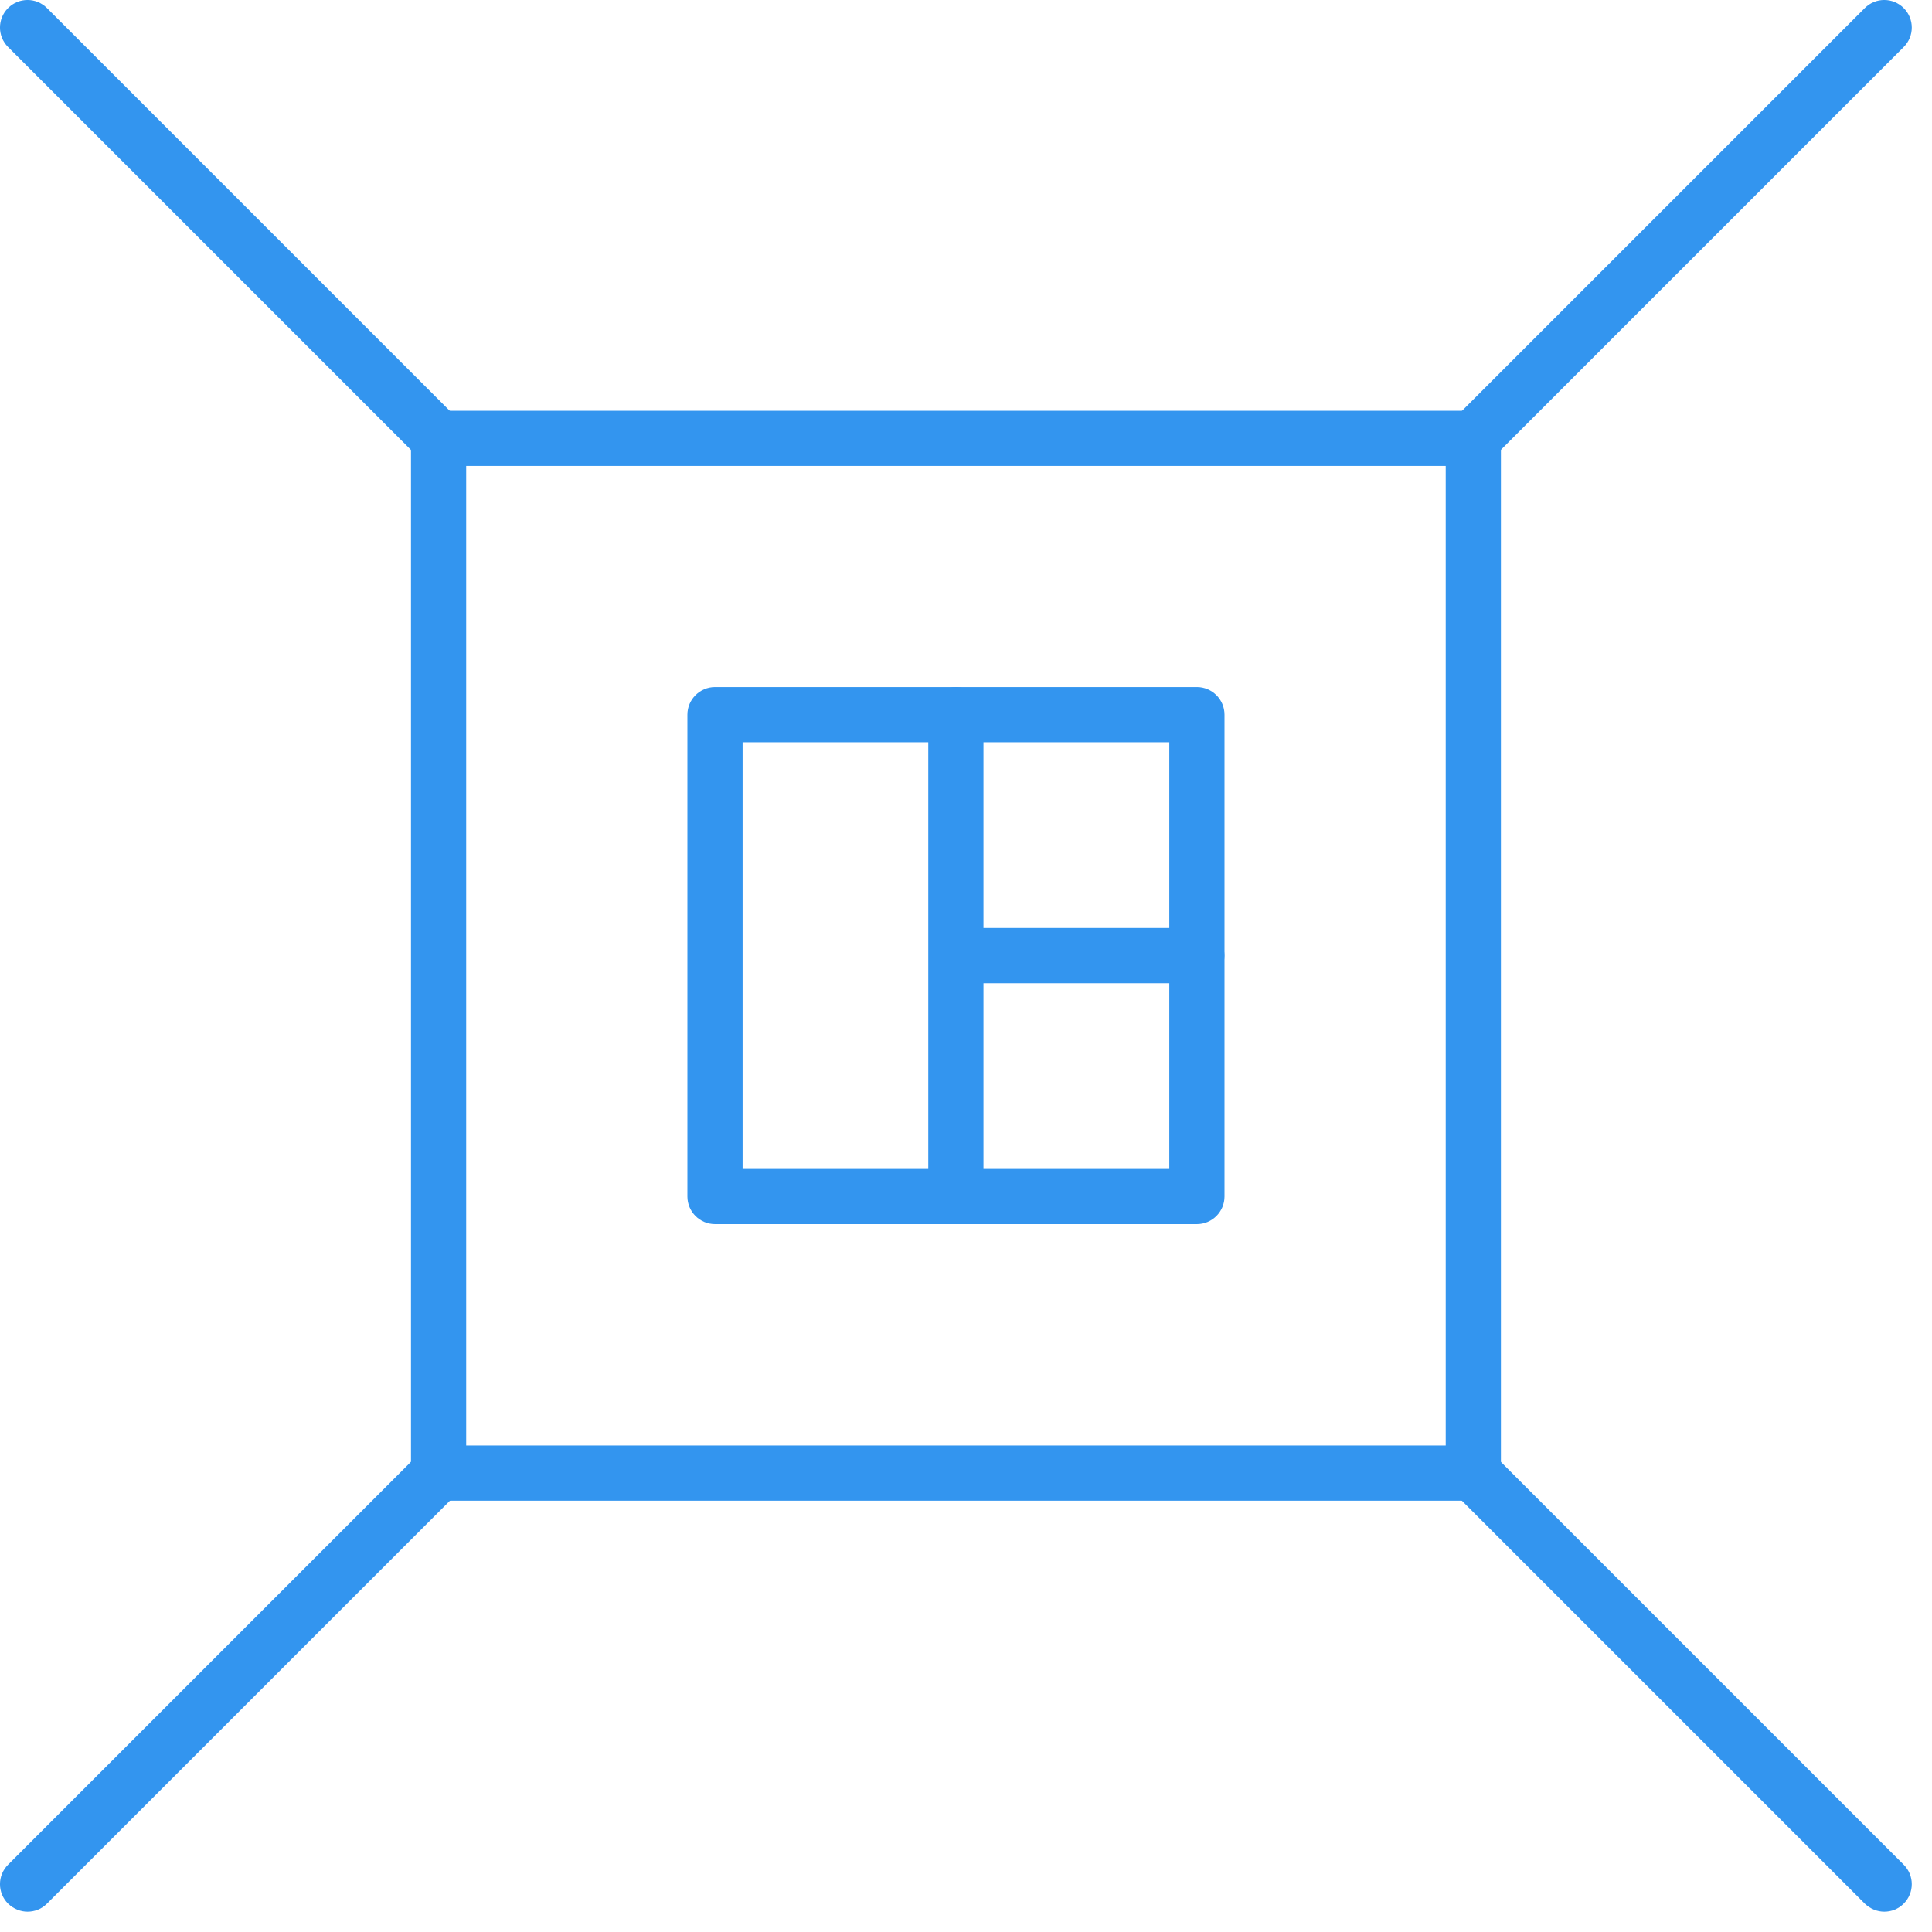
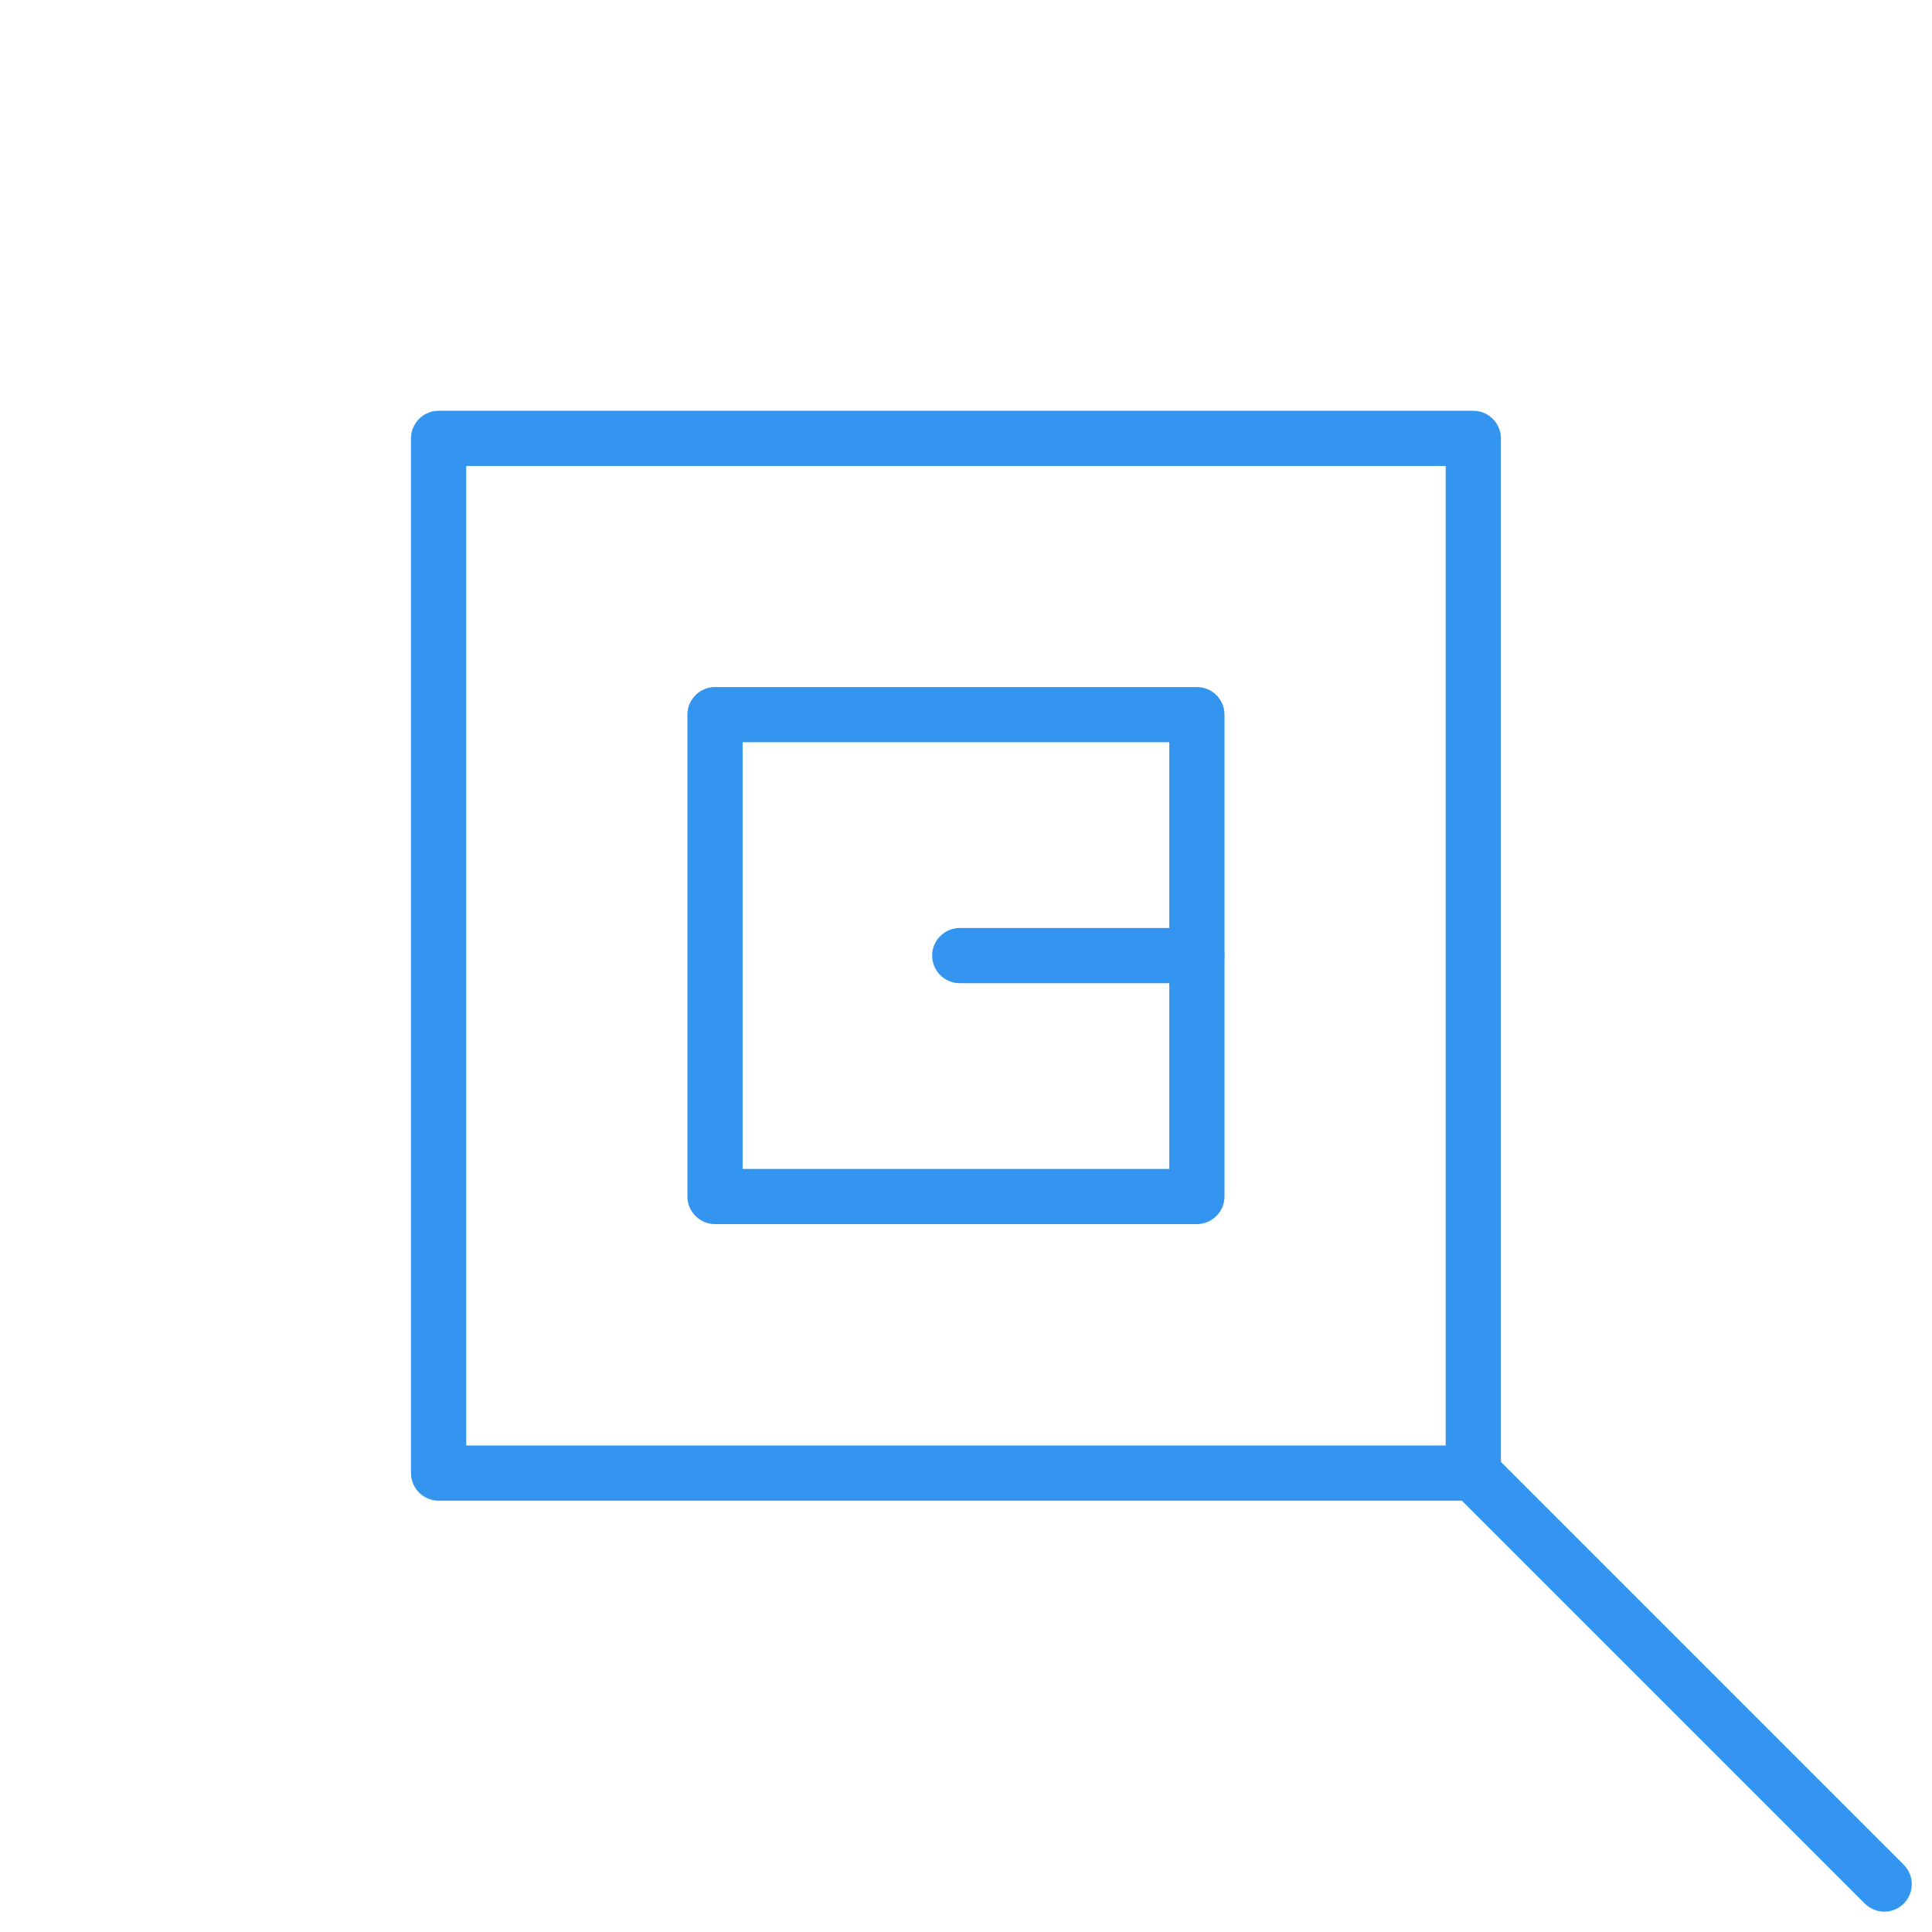
<svg xmlns="http://www.w3.org/2000/svg" width="70" height="70" viewBox="0 0 70 70" fill="none">
  <path d="M43.366 44.352H25.906C25.356 44.352 24.906 43.903 24.906 43.352V25.893C24.906 25.343 25.356 24.893 25.906 24.893H43.366C43.916 24.893 44.366 25.343 44.366 25.893V43.352C44.366 43.903 43.916 44.352 43.366 44.352ZM26.906 42.352H42.366V26.893H26.906V42.352Z" fill="#3395EF" />
-   <path d="M34.633 44.352C34.083 44.352 33.633 43.903 33.633 43.352V25.893C33.633 25.343 34.083 24.893 34.633 24.893C35.183 24.893 35.633 25.343 35.633 25.893V43.352C35.633 43.903 35.183 44.352 34.633 44.352Z" fill="#3395EF" />
  <path d="M43.363 35.623H34.773C34.223 35.623 33.773 35.173 33.773 34.623C33.773 34.073 34.223 33.623 34.773 33.623H43.363C43.913 33.623 44.363 34.073 44.363 34.623C44.363 35.173 43.913 35.623 43.363 35.623Z" fill="#3395EF" />
-   <path d="M53.385 16.883C53.125 16.883 52.875 16.782 52.675 16.593C52.285 16.203 52.285 15.572 52.675 15.182L67.565 0.292C67.955 -0.098 68.585 -0.098 68.975 0.292C69.365 0.682 69.365 1.313 68.975 1.703L54.085 16.593C53.885 16.793 53.635 16.883 53.375 16.883H53.385Z" fill="#3395EF" />
-   <path d="M15.893 16.883C15.633 16.883 15.383 16.782 15.182 16.593L0.292 1.703C-0.098 1.313 -0.098 0.682 0.292 0.292C0.682 -0.098 1.312 -0.098 1.702 0.292L16.593 15.182C16.983 15.572 16.983 16.203 16.593 16.593C16.392 16.793 16.142 16.883 15.883 16.883H15.893Z" fill="#3395EF" />
-   <path d="M1.002 69.263C0.742 69.263 0.492 69.162 0.292 68.972C-0.098 68.582 -0.098 67.952 0.292 67.562L15.182 52.672C15.572 52.282 16.203 52.282 16.593 52.672C16.983 53.062 16.983 53.692 16.593 54.082L1.702 68.972C1.502 69.172 1.252 69.263 0.992 69.263H1.002Z" fill="#3395EF" />
  <path d="M68.275 69.263C68.015 69.263 67.765 69.162 67.565 68.972L52.675 54.082C52.285 53.692 52.285 53.062 52.675 52.672C53.065 52.282 53.695 52.282 54.085 52.672L68.975 67.562C69.365 67.952 69.365 68.582 68.975 68.972C68.775 69.172 68.525 69.263 68.265 69.263H68.275Z" fill="#3395EF" />
  <path d="M53.381 54.373H15.891C15.341 54.373 14.891 53.923 14.891 53.373V15.883C14.891 15.333 15.341 14.883 15.891 14.883H53.381C53.931 14.883 54.381 15.333 54.381 15.883V53.373C54.381 53.923 53.931 54.373 53.381 54.373ZM16.891 52.373H52.381V16.883H16.891V52.373Z" fill="#3395EF" />
</svg>